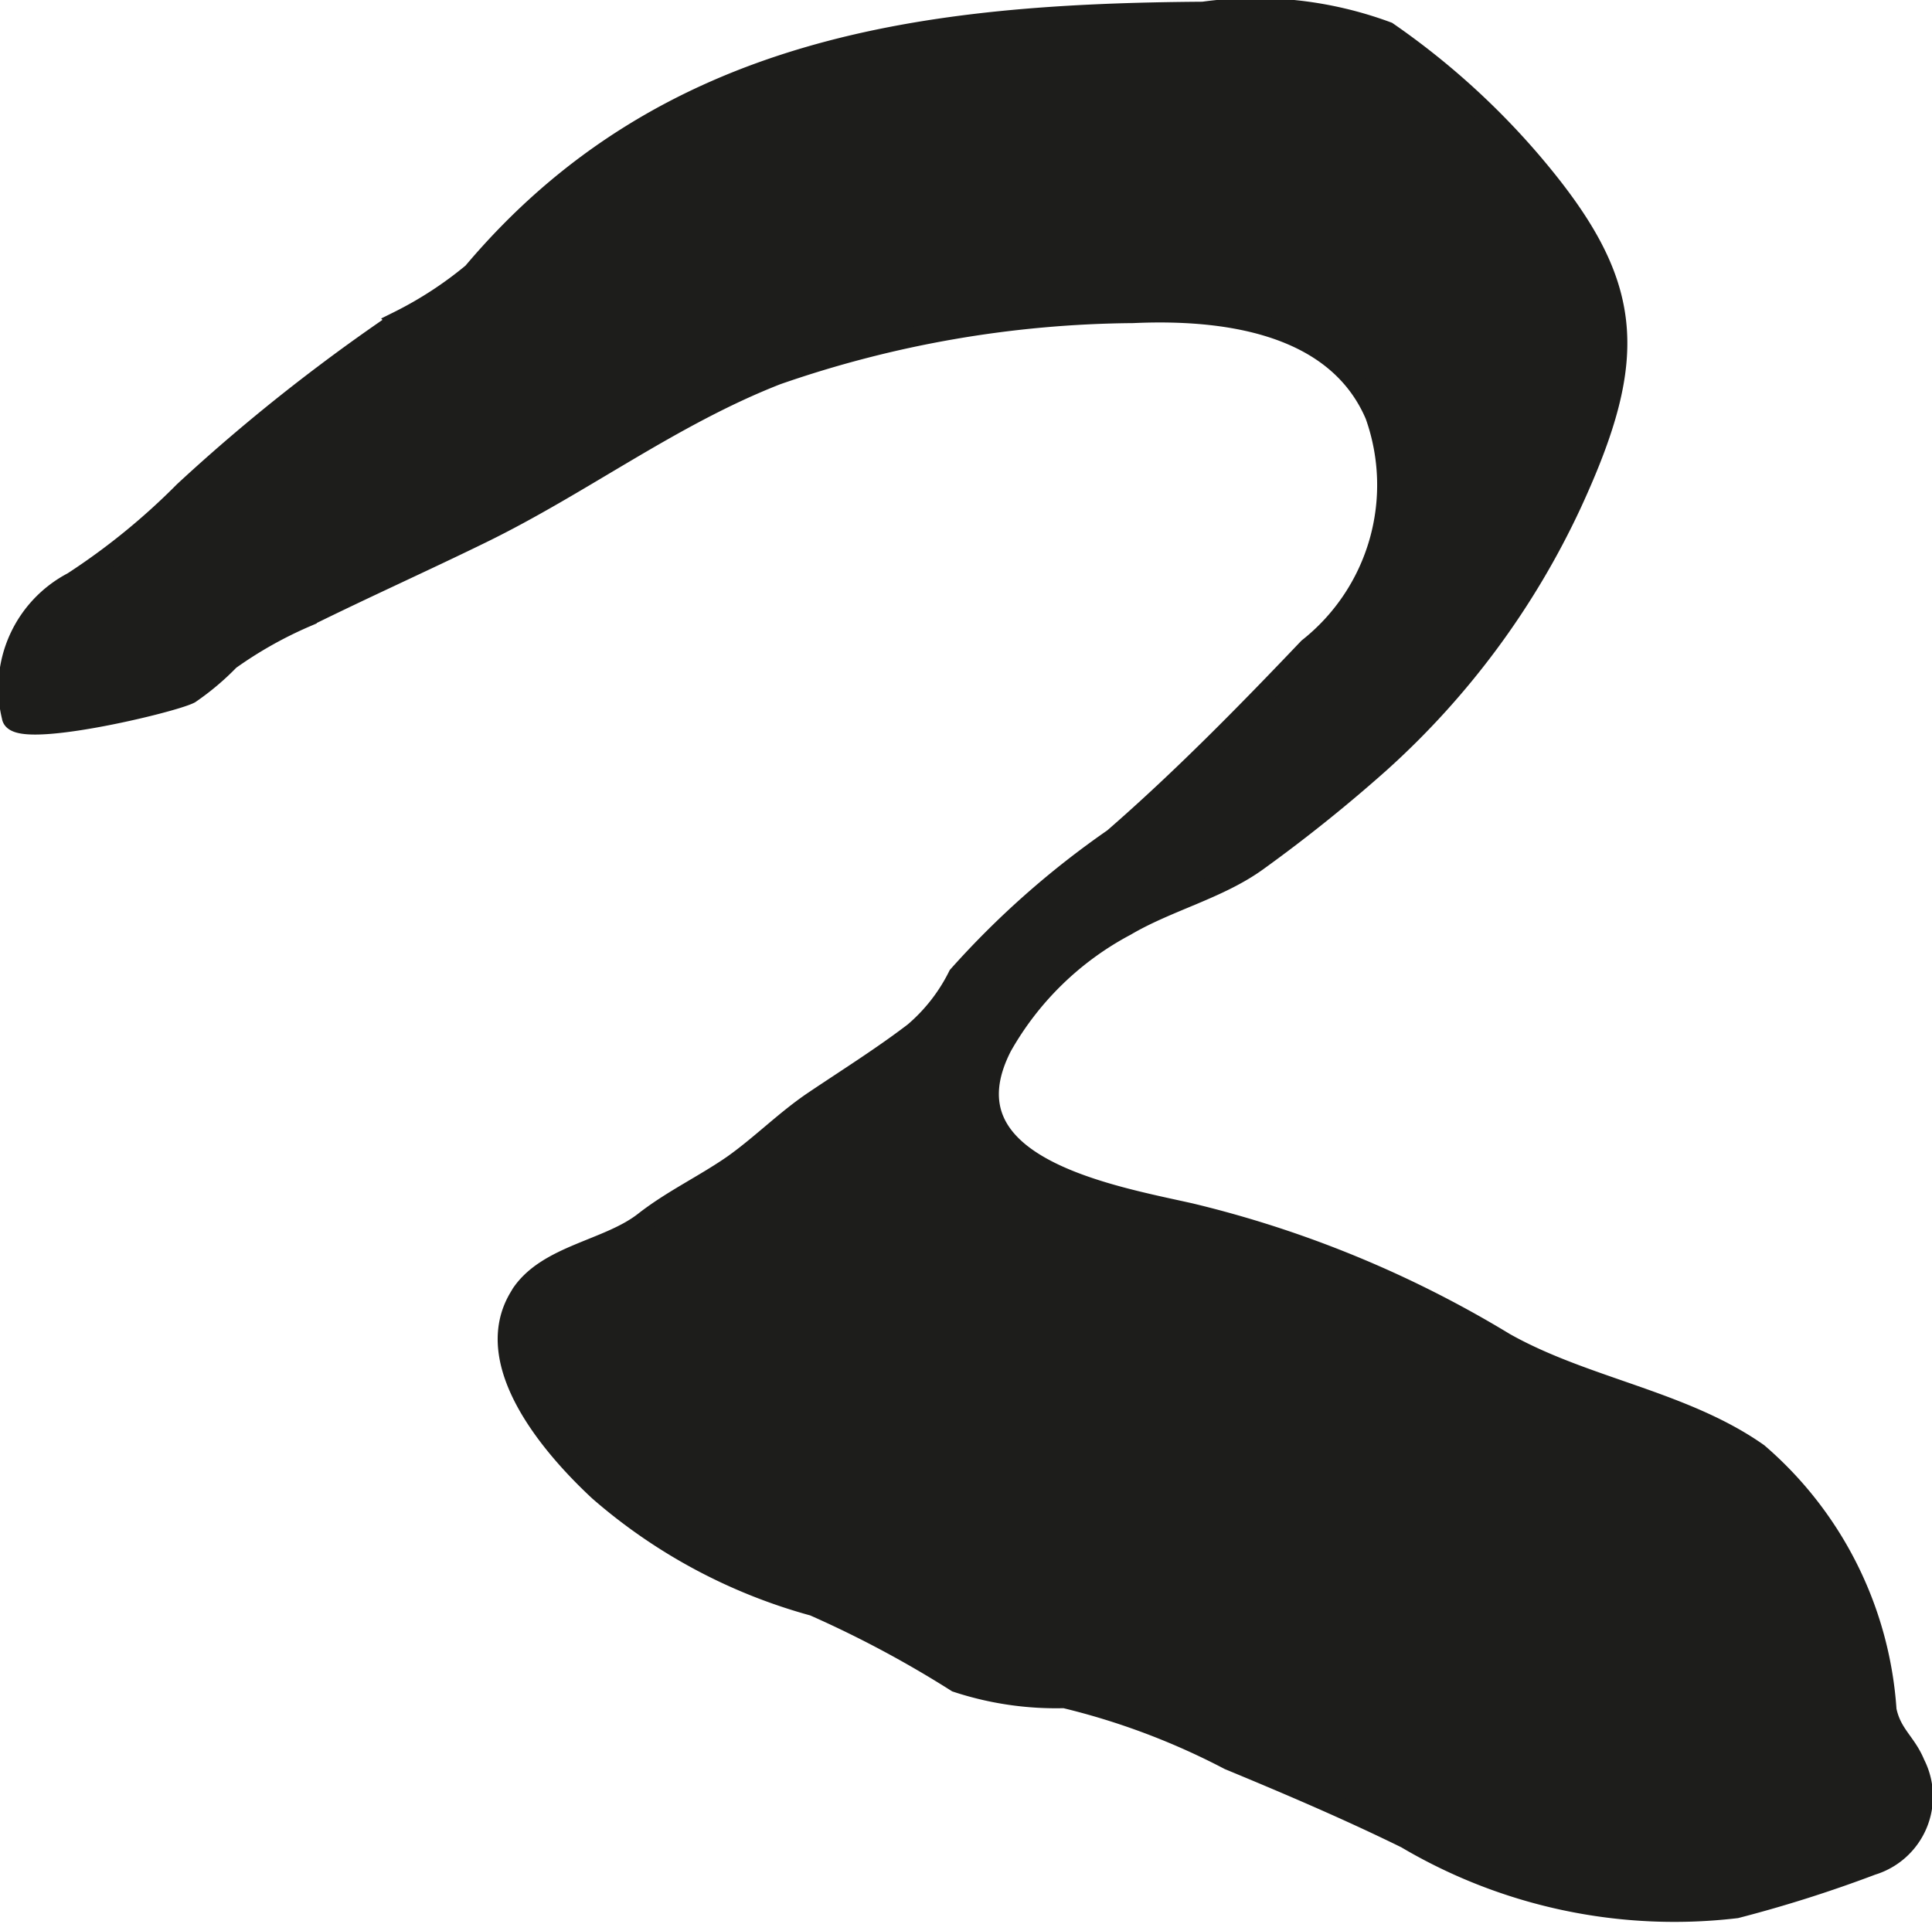
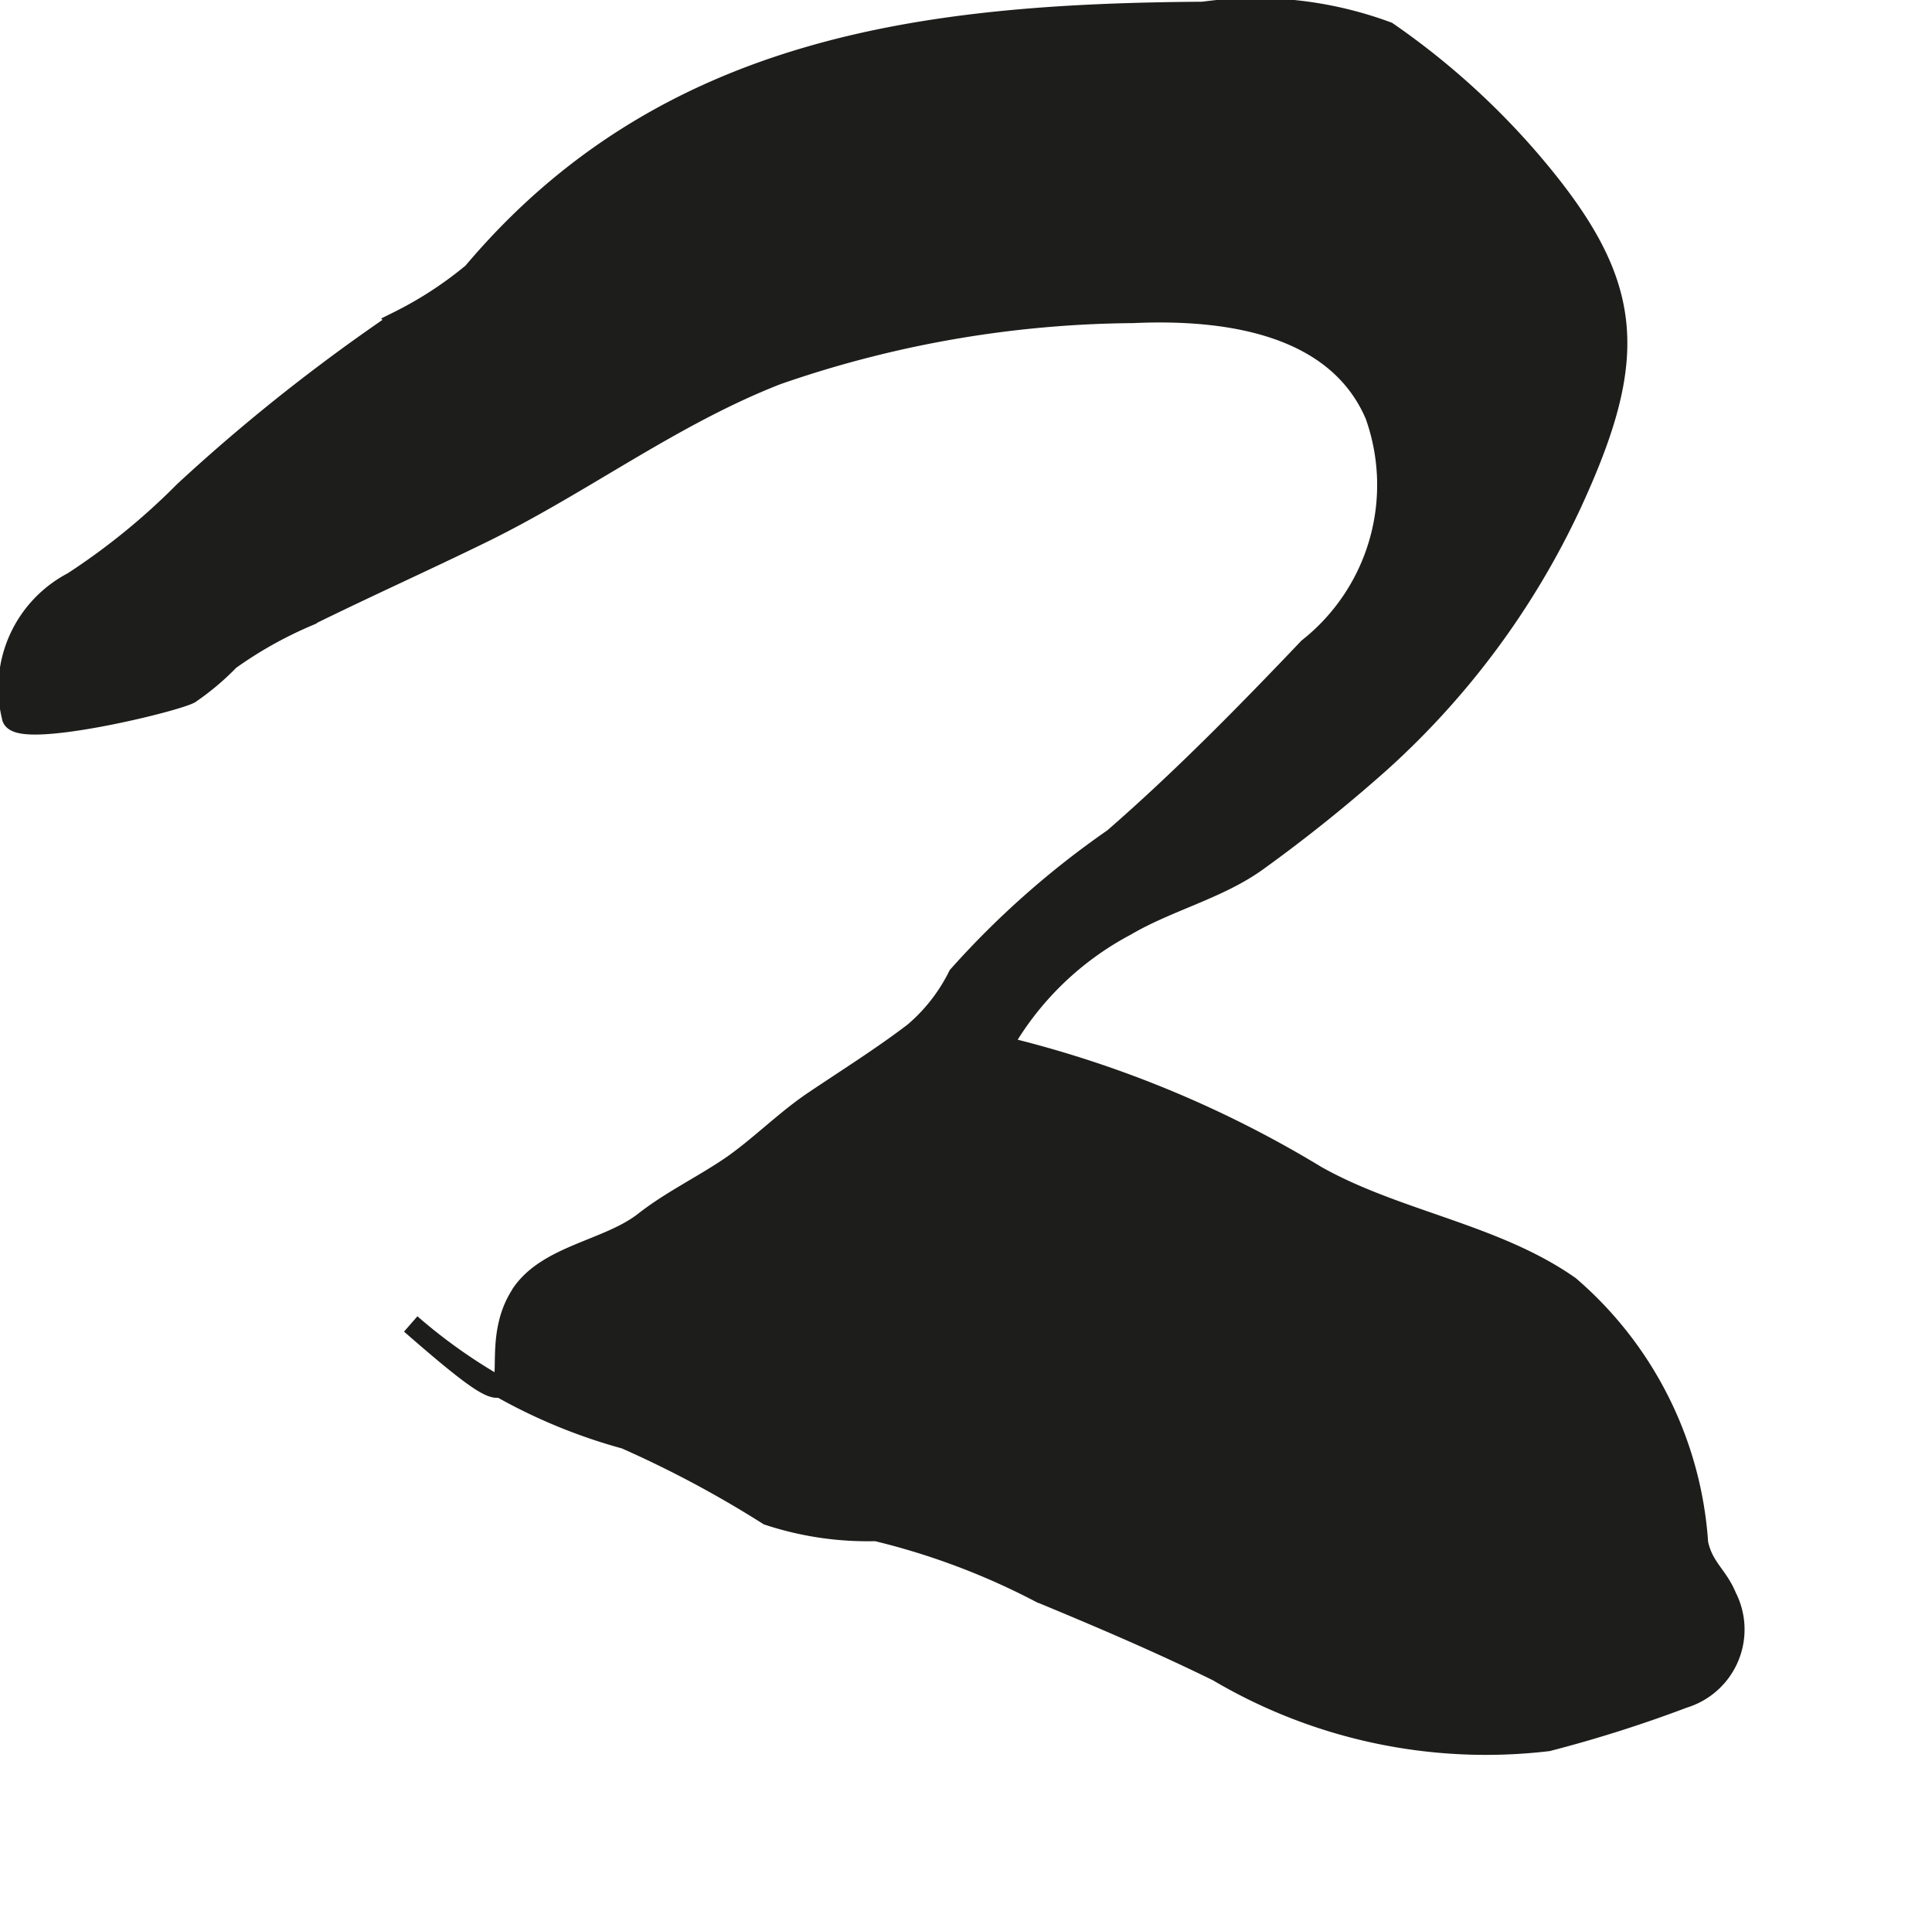
<svg xmlns="http://www.w3.org/2000/svg" version="1.1" width="8.369mm" height="8.336mm" viewBox="0 0 23.722 23.629">
  <defs>
    <style type="text/css">
      .a {
        fill: #1d1d1b;
        stroke: #1d1d1b;
        stroke-miterlimit: 10;
        stroke-width: 0.25px;
        fill-rule: evenodd;
      }
    </style>
  </defs>
-   <path class="a" d="M6.379,15.929c.007-.013.015-.023.021-.036.325-.484,1.068-.542,1.51-.888.339-.266.736-.453,1.088-.697.348-.246.649-.554,1.003-.791.406-.273.833-.541,1.223-.839a2.19,2.19,0,0,0,.542-.695,10.761,10.761,0,0,1,1.907-1.687c.832-.723,1.629-1.535,2.392-2.337A2.554,2.554,0,0,0,16.886,5.098c-.487-1.14-1.884-1.305-2.978-1.255a13.599,13.599,0,0,0-4.37.758c-1.297.507-2.386,1.342-3.627,1.948-.712.348-1.437.673-2.147,1.024a5.036,5.036,0,0,0-.945.532,3.176,3.176,0,0,1-.488.412c-.223.116-2.152.572-2.184.286a1.469,1.469,0,0,1,.746-1.654A8.288,8.288,0,0,0,2.261,6.035a22.166,22.166,0,0,1,1.732-1.446c.294-.222.593-.435.898-.643a4.694,4.694,0,0,0,.913-.595C8.171.54,11.396.17,14.772.146a4.656,4.656,0,0,1,2.263.246,9.237,9.237,0,0,1,1.772,1.598c1.269,1.49,1.331,2.369.488,4.197a9.892,9.892,0,0,1-2.348,3.175,18.792,18.792,0,0,1-1.506,1.209c-.476.346-1.102.494-1.618.798A3.78,3.78,0,0,0,12.302,12.849c-.756,1.472,1.318,1.828,2.313,2.051a13.505,13.505,0,0,1,3.86,1.59c.98.553,2.196.712,3.111,1.357a4.561,4.561,0,0,1,1.576,3.155c.063.3.242.395.35.659a.879.879,0,0,1-.527,1.242,16.098,16.098,0,0,1-1.667.529,6.469,6.469,0,0,1-4.052-.856c-.712-.35-1.444-.662-2.176-.965a8.759,8.759,0,0,0-2.019-.759,3.896,3.896,0,0,1-1.326-.195,13.37,13.37,0,0,0-1.755-.937,6.693,6.693,0,0,1-2.634-1.41C6.792,17.786,5.882,16.746,6.379,15.929Z" />
+   <path class="a" d="M6.379,15.929c.007-.013.015-.023.021-.036.325-.484,1.068-.542,1.51-.888.339-.266.736-.453,1.088-.697.348-.246.649-.554,1.003-.791.406-.273.833-.541,1.223-.839a2.19,2.19,0,0,0,.542-.695,10.761,10.761,0,0,1,1.907-1.687c.832-.723,1.629-1.535,2.392-2.337A2.554,2.554,0,0,0,16.886,5.098c-.487-1.14-1.884-1.305-2.978-1.255a13.599,13.599,0,0,0-4.37.758c-1.297.507-2.386,1.342-3.627,1.948-.712.348-1.437.673-2.147,1.024a5.036,5.036,0,0,0-.945.532,3.176,3.176,0,0,1-.488.412c-.223.116-2.152.572-2.184.286a1.469,1.469,0,0,1,.746-1.654A8.288,8.288,0,0,0,2.261,6.035a22.166,22.166,0,0,1,1.732-1.446c.294-.222.593-.435.898-.643a4.694,4.694,0,0,0,.913-.595C8.171.54,11.396.17,14.772.146a4.656,4.656,0,0,1,2.263.246,9.237,9.237,0,0,1,1.772,1.598c1.269,1.49,1.331,2.369.488,4.197a9.892,9.892,0,0,1-2.348,3.175,18.792,18.792,0,0,1-1.506,1.209c-.476.346-1.102.494-1.618.798A3.78,3.78,0,0,0,12.302,12.849a13.505,13.505,0,0,1,3.86,1.59c.98.553,2.196.712,3.111,1.357a4.561,4.561,0,0,1,1.576,3.155c.063.3.242.395.35.659a.879.879,0,0,1-.527,1.242,16.098,16.098,0,0,1-1.667.529,6.469,6.469,0,0,1-4.052-.856c-.712-.35-1.444-.662-2.176-.965a8.759,8.759,0,0,0-2.019-.759,3.896,3.896,0,0,1-1.326-.195,13.37,13.37,0,0,0-1.755-.937,6.693,6.693,0,0,1-2.634-1.41C6.792,17.786,5.882,16.746,6.379,15.929Z" />
</svg>